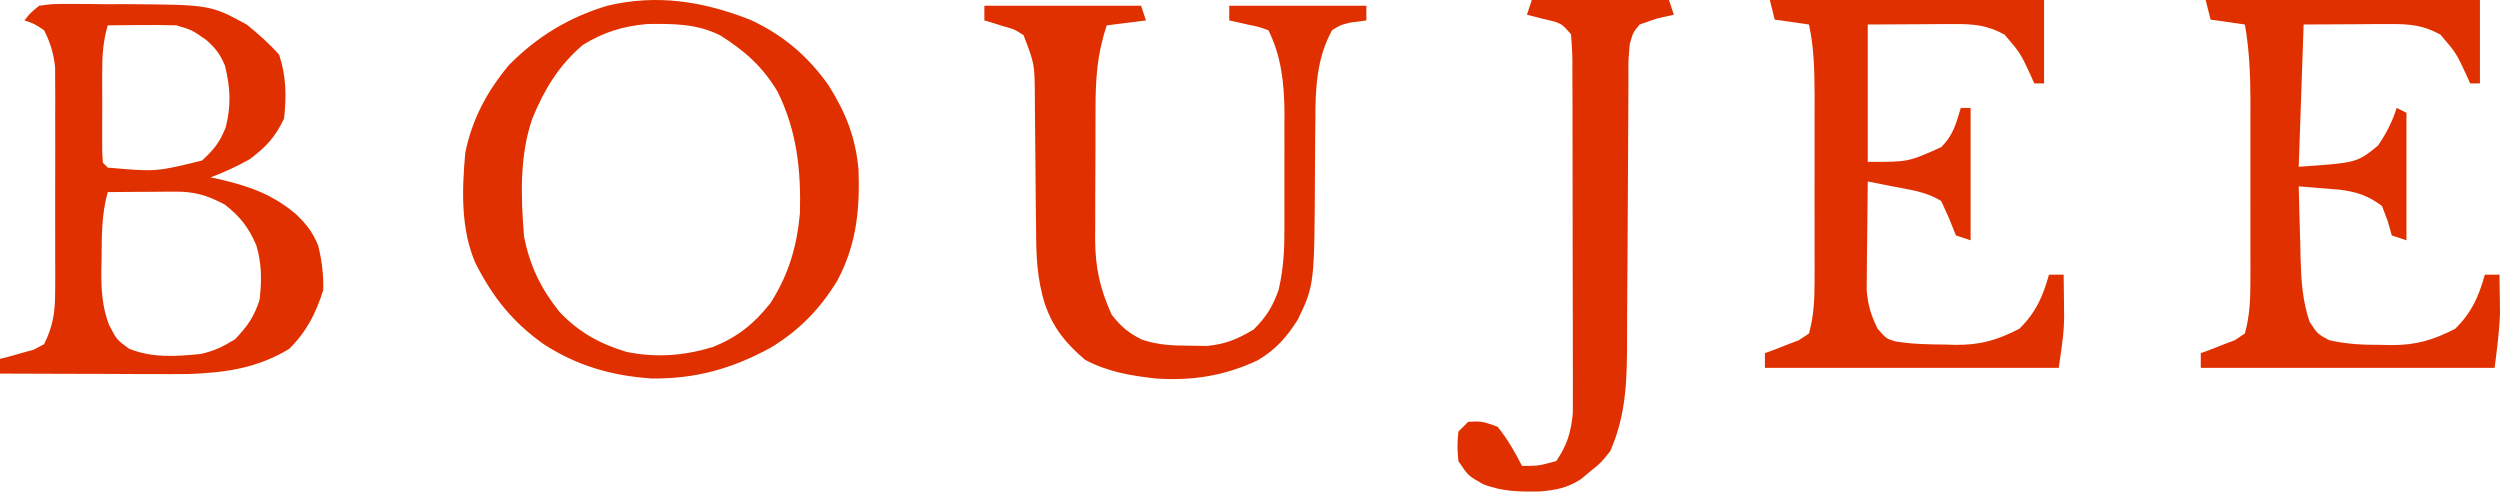
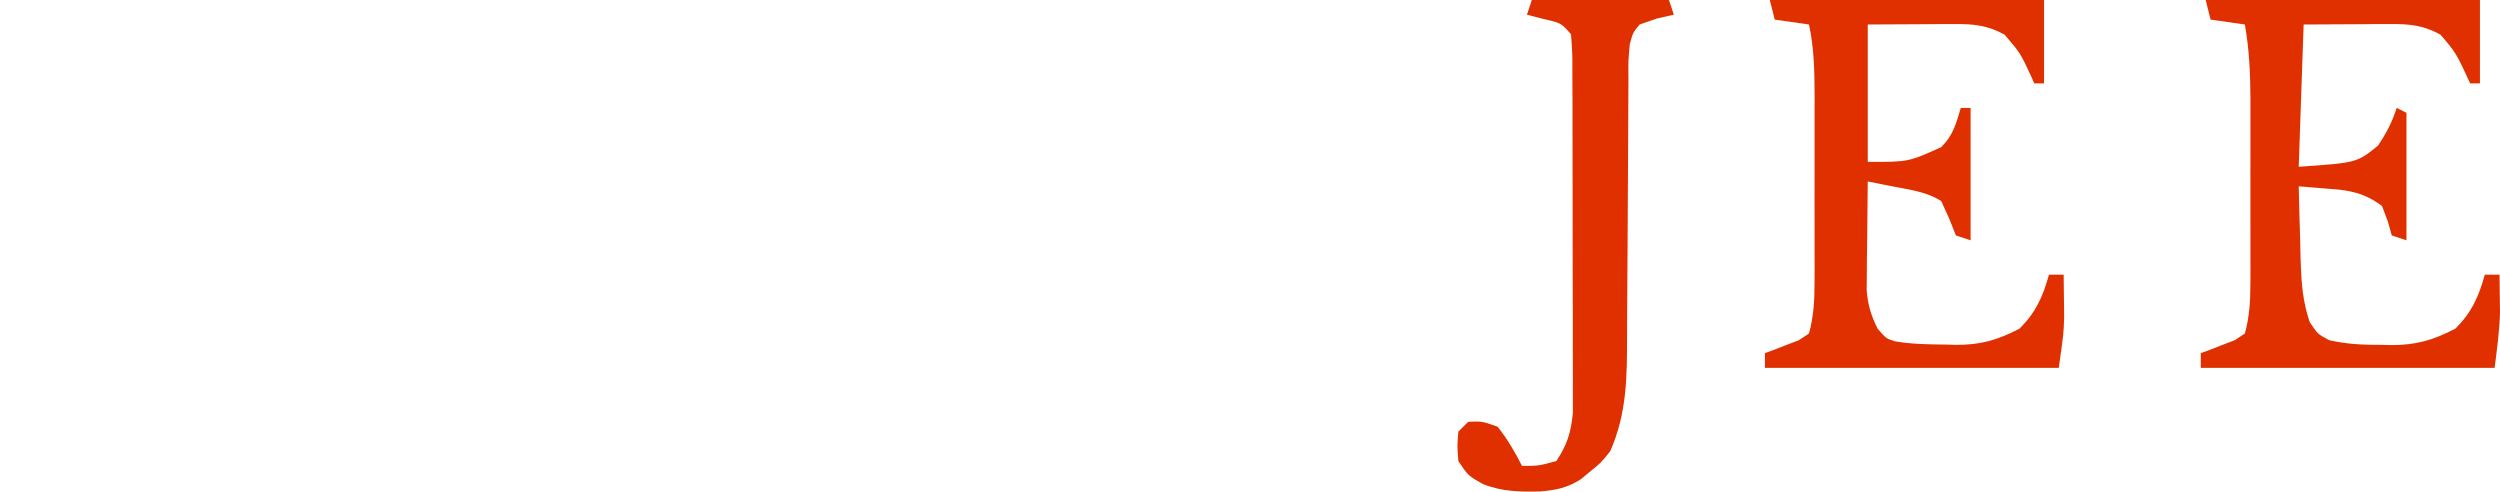
<svg xmlns="http://www.w3.org/2000/svg" width="178" height="35" viewBox="0 0 178 35" fill="none">
-   <path d="M2.791 0.409C3.745 0.279 3.745 0.279 4.892 0.281L6.166 0.283L7.498 0.299L8.798 0.295C14.971 0.332 14.971 0.332 17.587 1.761C18.409 2.442 19.176 3.095 19.876 3.9C20.382 5.421 20.401 6.851 20.226 8.439C19.581 9.781 18.981 10.42 17.805 11.32C16.877 11.851 15.989 12.248 14.994 12.63L15.736 12.787C17.813 13.279 19.418 13.86 21.066 15.241C21.822 15.969 22.276 16.534 22.665 17.521C22.919 18.58 23.045 19.572 23.014 20.662C22.492 22.314 21.814 23.643 20.573 24.853C18.307 26.21 16.07 26.535 13.466 26.629C12.598 26.639 11.731 26.639 10.862 26.633H9.914C8.928 26.631 7.939 26.627 6.953 26.62C6.277 26.619 5.604 26.619 4.929 26.616C3.287 26.612 1.644 26.606 0 26.6V25.551L0.663 25.384L1.526 25.138L2.384 24.904L3.139 24.504C3.761 23.259 3.924 22.238 3.926 20.856L3.934 19.729L3.93 18.523V17.275C3.932 16.406 3.93 15.536 3.928 14.666C3.924 13.334 3.928 12.004 3.932 10.672C3.932 9.826 3.93 8.98 3.93 8.134L3.934 6.928L3.926 5.802C3.926 5.476 3.926 5.151 3.924 4.815C3.826 3.805 3.59 3.061 3.139 2.154C2.435 1.684 2.435 1.684 1.743 1.456C2.136 0.94 2.136 0.94 2.791 0.409ZM7.673 1.806C7.333 2.943 7.278 3.974 7.276 5.159V6.288L7.28 7.457L7.276 8.642V9.765L7.278 10.796L7.323 11.583L7.673 11.933C11.102 12.236 11.102 12.236 14.383 11.43C15.274 10.601 15.61 10.182 16.062 9.094C16.471 7.544 16.403 6.233 16.019 4.681C15.671 3.849 15.344 3.418 14.668 2.831C13.645 2.123 13.645 2.123 12.553 1.806C11.719 1.781 10.883 1.775 10.047 1.783L8.702 1.794L7.673 1.806ZM7.673 13.677C7.235 15.233 7.246 16.721 7.235 18.328L7.215 19.204C7.205 20.573 7.262 21.789 7.742 23.078C8.297 24.174 8.297 24.174 9.178 24.823C10.856 25.504 12.518 25.376 14.296 25.203C15.293 24.973 15.838 24.699 16.737 24.154C17.626 23.218 18.073 22.586 18.48 21.362C18.643 20.014 18.643 18.745 18.242 17.441C17.659 16.144 17.148 15.473 16.019 14.574C14.772 13.909 13.867 13.635 12.473 13.645L11.625 13.649L10.744 13.657L9.851 13.661C9.125 13.665 8.399 13.671 7.673 13.677ZM53.429 1.413C55.768 2.495 57.53 4 59.017 6.105C60.239 8.079 60.923 9.785 61.13 12.112C61.222 14.983 60.976 17.407 59.627 19.965C58.378 22.009 56.922 23.509 54.875 24.756C52.095 26.259 49.558 26.98 46.377 26.948C43.533 26.747 41.108 26.053 38.706 24.504C36.474 22.911 35.105 21.181 33.856 18.747C32.791 16.29 32.894 13.521 33.126 10.885C33.616 8.478 34.678 6.499 36.247 4.622C38.25 2.597 40.522 1.224 43.238 0.409C46.771 -0.437 50.089 0.094 53.429 1.413ZM41.495 3.201C39.788 4.655 38.761 6.357 37.913 8.413C36.979 11.087 37.087 14.023 37.31 16.821C37.715 18.916 38.511 20.549 39.839 22.212C41.206 23.65 42.725 24.495 44.617 25.055C46.716 25.49 48.734 25.327 50.779 24.701C52.536 23.985 53.687 23.058 54.863 21.571C56.153 19.548 56.737 17.559 56.956 15.174C57.034 12.089 56.741 9.318 55.366 6.532C54.3 4.748 53.057 3.642 51.309 2.536C49.625 1.678 47.949 1.686 46.086 1.71C44.363 1.857 42.969 2.294 41.495 3.201ZM70.087 0.409H81.244L81.594 1.456L78.803 1.806C78.116 3.821 78 5.629 78.002 7.752L77.998 8.754C77.996 9.452 77.996 10.147 77.996 10.845C77.998 11.906 77.99 12.966 77.981 14.027C77.979 14.706 77.979 15.387 77.979 16.067L77.971 17.018C77.985 19.052 78.311 20.553 79.153 22.409C79.828 23.265 80.343 23.704 81.315 24.184C82.485 24.569 83.478 24.609 84.71 24.613L85.961 24.632C87.294 24.491 88.122 24.144 89.265 23.456C90.174 22.545 90.614 21.84 91.041 20.624C91.399 19.09 91.458 17.712 91.45 16.146L91.451 15.261C91.451 14.645 91.451 14.031 91.448 13.417C91.443 12.482 91.448 11.548 91.451 10.615C91.451 10.013 91.451 9.413 91.45 8.813L91.454 7.977C91.437 5.952 91.23 3.994 90.31 2.154C89.653 1.916 89.653 1.916 88.895 1.761L88.12 1.584L87.522 1.456V0.409H97.285V1.456L96.13 1.609C95.441 1.777 95.441 1.777 94.844 2.154C93.748 4.122 93.648 6.336 93.656 8.537L93.644 9.438C93.632 10.379 93.628 11.319 93.624 12.26C93.589 20.286 93.589 20.286 92.403 22.759C91.612 24.009 90.835 24.894 89.552 25.651C87.188 26.765 84.9 27.123 82.292 26.948C80.465 26.742 78.891 26.48 77.257 25.618C75.888 24.449 75.022 23.401 74.415 21.703C73.832 19.886 73.769 18.18 73.769 16.28L73.754 15.249C73.74 14.174 73.732 13.096 73.726 12.02C73.718 10.938 73.708 9.856 73.695 8.775C73.685 8.104 73.681 7.433 73.679 6.761C73.661 4.551 73.661 4.551 72.876 2.503C72.208 2.074 72.208 2.074 71.438 1.871L70.673 1.623L70.087 1.456V0.409Z" fill="#E03000" />
  <path d="M109.066 3.23227e-09H118.83L119.178 1.047L118.002 1.31L116.739 1.745C116.267 2.32 116.267 2.32 116.041 3.142C115.933 4.307 115.933 4.307 115.945 5.623L115.941 6.373C115.937 6.908 115.935 7.445 115.933 7.979C115.933 8.829 115.927 9.679 115.921 10.531C115.901 12.947 115.89 15.365 115.882 17.783C115.876 19.263 115.866 20.744 115.852 22.224C115.848 22.785 115.846 23.346 115.846 23.91C115.846 26.809 115.842 29.427 114.646 32.127C113.982 32.957 113.982 32.957 113.273 33.524L112.567 34.114C111.588 34.744 110.795 34.893 109.648 34.992C108.201 35.019 106.936 35.007 105.579 34.462C104.534 33.874 104.534 33.874 103.836 32.827C103.749 31.757 103.749 31.757 103.836 30.73L104.534 30.033C105.514 29.988 105.514 29.988 106.625 30.38C107.329 31.251 107.86 32.182 108.37 33.174C109.556 33.168 109.556 33.168 110.809 32.827C111.588 31.661 111.849 30.807 111.987 29.408C111.991 28.908 111.991 28.408 111.987 27.908L111.989 27.074C111.993 26.169 111.989 25.266 111.983 24.363C111.983 23.733 111.983 23.102 111.983 22.474C111.983 21.159 111.981 19.841 111.973 18.525C111.965 16.835 111.965 15.148 111.969 13.458C111.969 12.158 111.967 10.861 111.963 9.561C111.963 8.939 111.961 8.315 111.963 7.693C111.961 6.824 111.958 5.956 111.952 5.086L111.954 4.303C111.948 3.683 111.906 3.062 111.857 2.444C111.159 1.637 111.159 1.637 109.896 1.352L108.718 1.047L109.066 3.23227e-09Z" fill="#E03000" />
-   <path d="M157.044 3.23227e-09H176.572V5.936H175.874L175.618 5.362C174.882 3.78 174.882 3.78 173.761 2.467C172.532 1.792 171.556 1.704 170.183 1.712L169.202 1.714L167.963 1.724L164.019 1.745L163.669 11.873C167.811 11.589 167.811 11.589 169.314 10.367C169.908 9.484 170.325 8.695 170.642 7.683L171.34 8.03V17.112L170.295 16.762L170.012 15.758L169.597 14.665C168.6 13.923 167.774 13.651 166.546 13.502L164.465 13.332L163.669 13.268C163.698 14.623 163.737 15.975 163.779 17.329L163.802 18.486C163.854 20.073 163.938 21.415 164.448 22.926C165.01 23.776 165.01 23.776 165.83 24.219C167.077 24.508 168.281 24.561 169.554 24.554L170.274 24.571C172.038 24.573 173.258 24.211 174.827 23.397C175.99 22.234 176.48 21.132 176.92 19.556H177.965C177.976 20.138 177.982 20.719 177.988 21.301L178 22.283C177.959 23.593 177.78 24.892 177.618 26.191H156.696V25.142L157.37 24.898L158.242 24.554L159.113 24.223L159.835 23.745C160.16 22.559 160.228 21.431 160.228 20.205L160.232 19.149L160.23 18.019V16.848C160.23 16.028 160.23 15.21 160.228 14.393C160.226 13.146 160.228 11.898 160.23 10.649C160.23 9.854 160.23 9.059 160.23 8.264L160.232 7.138C160.226 5.301 160.154 3.555 159.835 1.745L157.394 1.397L157.044 3.23227e-09ZM126.011 3.23227e-09H145.537V5.936H144.841L144.585 5.362C143.849 3.78 143.849 3.78 142.726 2.467C141.499 1.792 140.523 1.704 139.148 1.712L138.169 1.714L136.93 1.724L132.984 1.745V11.524C135.873 11.534 135.873 11.534 138.216 10.476C139.074 9.616 139.262 8.831 139.609 7.683H140.307V17.112L139.262 16.762L138.781 15.562L138.216 14.318C137.13 13.624 135.913 13.504 134.664 13.254L132.984 12.921C132.966 14.338 132.952 15.758 132.941 17.177C132.935 17.578 132.929 17.98 132.925 18.395L132.917 19.57L132.907 20.65C132.99 21.709 133.214 22.45 133.682 23.397C134.298 24.109 134.298 24.109 134.951 24.308C136.133 24.504 137.305 24.524 138.499 24.532L139.225 24.554C141.001 24.567 142.215 24.221 143.794 23.397C144.957 22.234 145.447 21.132 145.887 19.556H146.932C146.943 20.203 146.949 20.849 146.955 21.498L146.967 22.59C146.932 23.745 146.932 23.745 146.585 26.191H125.663V25.142L126.337 24.898L127.209 24.554L128.08 24.223L128.8 23.745C129.129 22.547 129.195 21.407 129.195 20.168L129.199 19.086L129.197 17.931V16.732C129.197 15.896 129.197 15.06 129.195 14.224C129.192 12.947 129.195 11.672 129.197 10.395C129.197 9.582 129.197 8.768 129.197 7.957L129.199 6.802C129.192 5.078 129.168 3.439 128.8 1.745L126.361 1.397L126.011 3.23227e-09Z" fill="#E03000" />
+   <path d="M157.044 3.23227e-09H176.572V5.936H175.874C174.882 3.78 174.882 3.78 173.761 2.467C172.532 1.792 171.556 1.704 170.183 1.712L169.202 1.714L167.963 1.724L164.019 1.745L163.669 11.873C167.811 11.589 167.811 11.589 169.314 10.367C169.908 9.484 170.325 8.695 170.642 7.683L171.34 8.03V17.112L170.295 16.762L170.012 15.758L169.597 14.665C168.6 13.923 167.774 13.651 166.546 13.502L164.465 13.332L163.669 13.268C163.698 14.623 163.737 15.975 163.779 17.329L163.802 18.486C163.854 20.073 163.938 21.415 164.448 22.926C165.01 23.776 165.01 23.776 165.83 24.219C167.077 24.508 168.281 24.561 169.554 24.554L170.274 24.571C172.038 24.573 173.258 24.211 174.827 23.397C175.99 22.234 176.48 21.132 176.92 19.556H177.965C177.976 20.138 177.982 20.719 177.988 21.301L178 22.283C177.959 23.593 177.78 24.892 177.618 26.191H156.696V25.142L157.37 24.898L158.242 24.554L159.113 24.223L159.835 23.745C160.16 22.559 160.228 21.431 160.228 20.205L160.232 19.149L160.23 18.019V16.848C160.23 16.028 160.23 15.21 160.228 14.393C160.226 13.146 160.228 11.898 160.23 10.649C160.23 9.854 160.23 9.059 160.23 8.264L160.232 7.138C160.226 5.301 160.154 3.555 159.835 1.745L157.394 1.397L157.044 3.23227e-09ZM126.011 3.23227e-09H145.537V5.936H144.841L144.585 5.362C143.849 3.78 143.849 3.78 142.726 2.467C141.499 1.792 140.523 1.704 139.148 1.712L138.169 1.714L136.93 1.724L132.984 1.745V11.524C135.873 11.534 135.873 11.534 138.216 10.476C139.074 9.616 139.262 8.831 139.609 7.683H140.307V17.112L139.262 16.762L138.781 15.562L138.216 14.318C137.13 13.624 135.913 13.504 134.664 13.254L132.984 12.921C132.966 14.338 132.952 15.758 132.941 17.177C132.935 17.578 132.929 17.98 132.925 18.395L132.917 19.57L132.907 20.65C132.99 21.709 133.214 22.45 133.682 23.397C134.298 24.109 134.298 24.109 134.951 24.308C136.133 24.504 137.305 24.524 138.499 24.532L139.225 24.554C141.001 24.567 142.215 24.221 143.794 23.397C144.957 22.234 145.447 21.132 145.887 19.556H146.932C146.943 20.203 146.949 20.849 146.955 21.498L146.967 22.59C146.932 23.745 146.932 23.745 146.585 26.191H125.663V25.142L126.337 24.898L127.209 24.554L128.08 24.223L128.8 23.745C129.129 22.547 129.195 21.407 129.195 20.168L129.199 19.086L129.197 17.931V16.732C129.197 15.896 129.197 15.06 129.195 14.224C129.192 12.947 129.195 11.672 129.197 10.395C129.197 9.582 129.197 8.768 129.197 7.957L129.199 6.802C129.192 5.078 129.168 3.439 128.8 1.745L126.361 1.397L126.011 3.23227e-09Z" fill="#E03000" />
</svg>